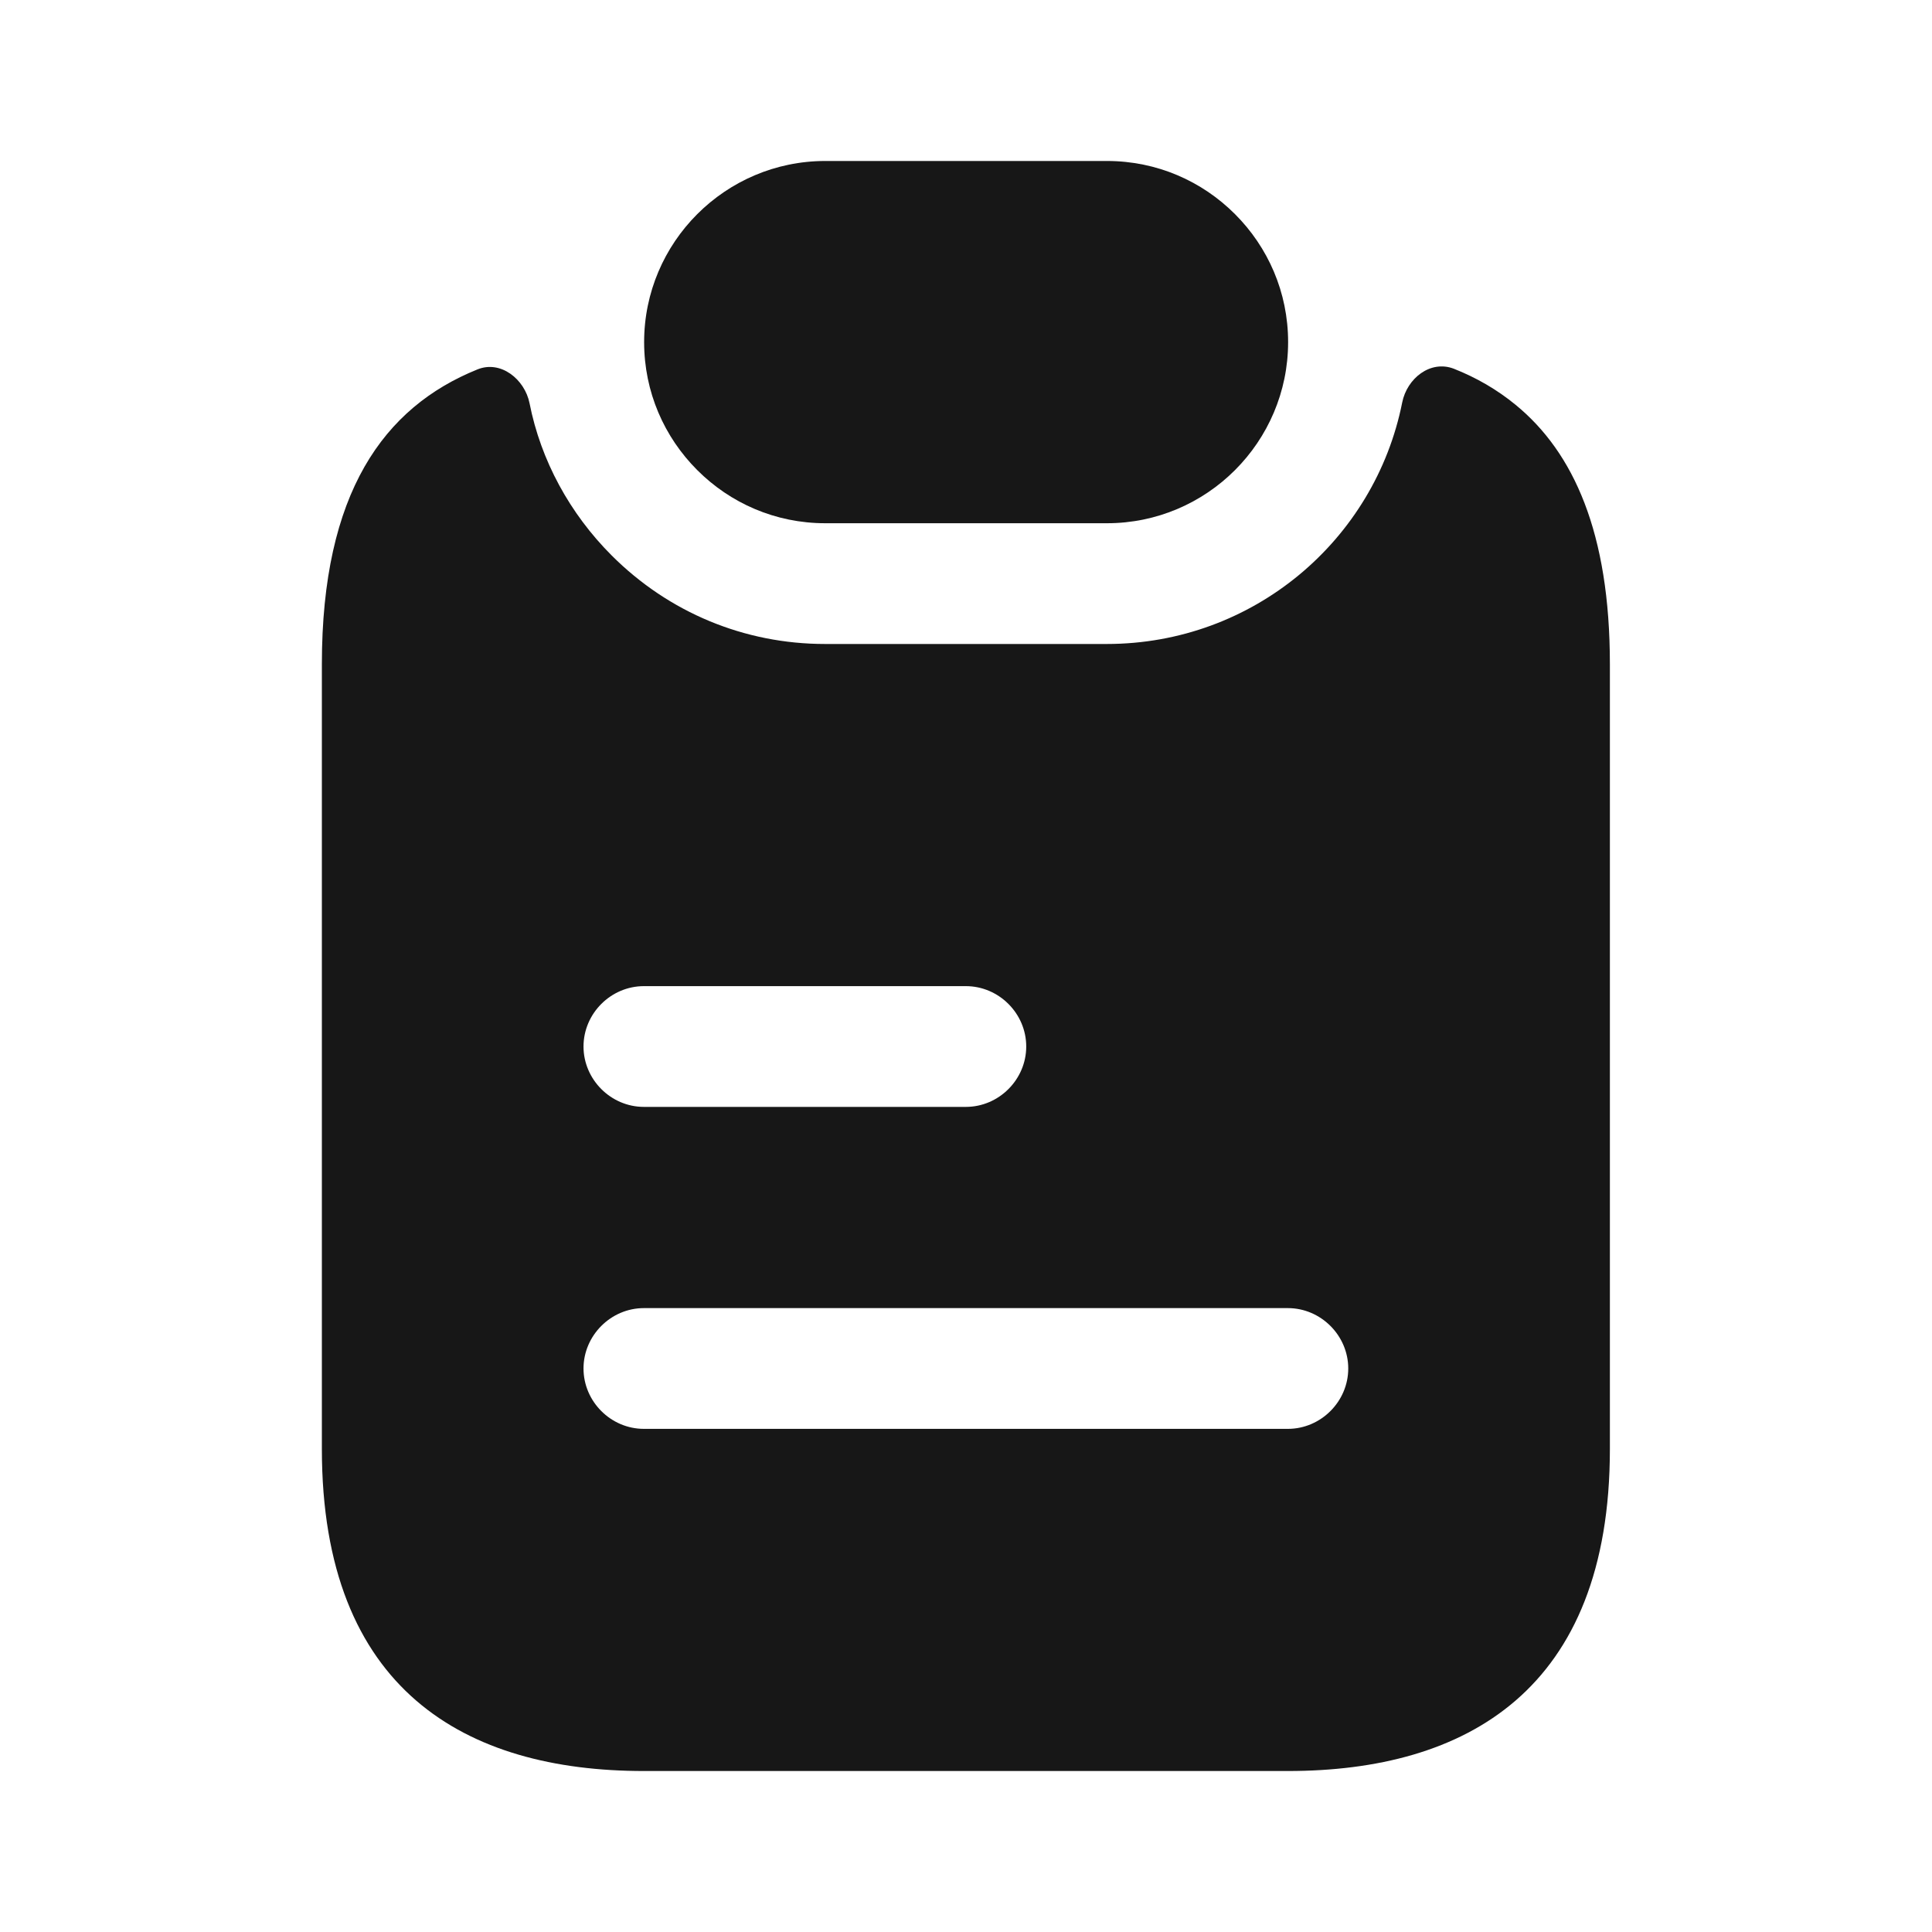
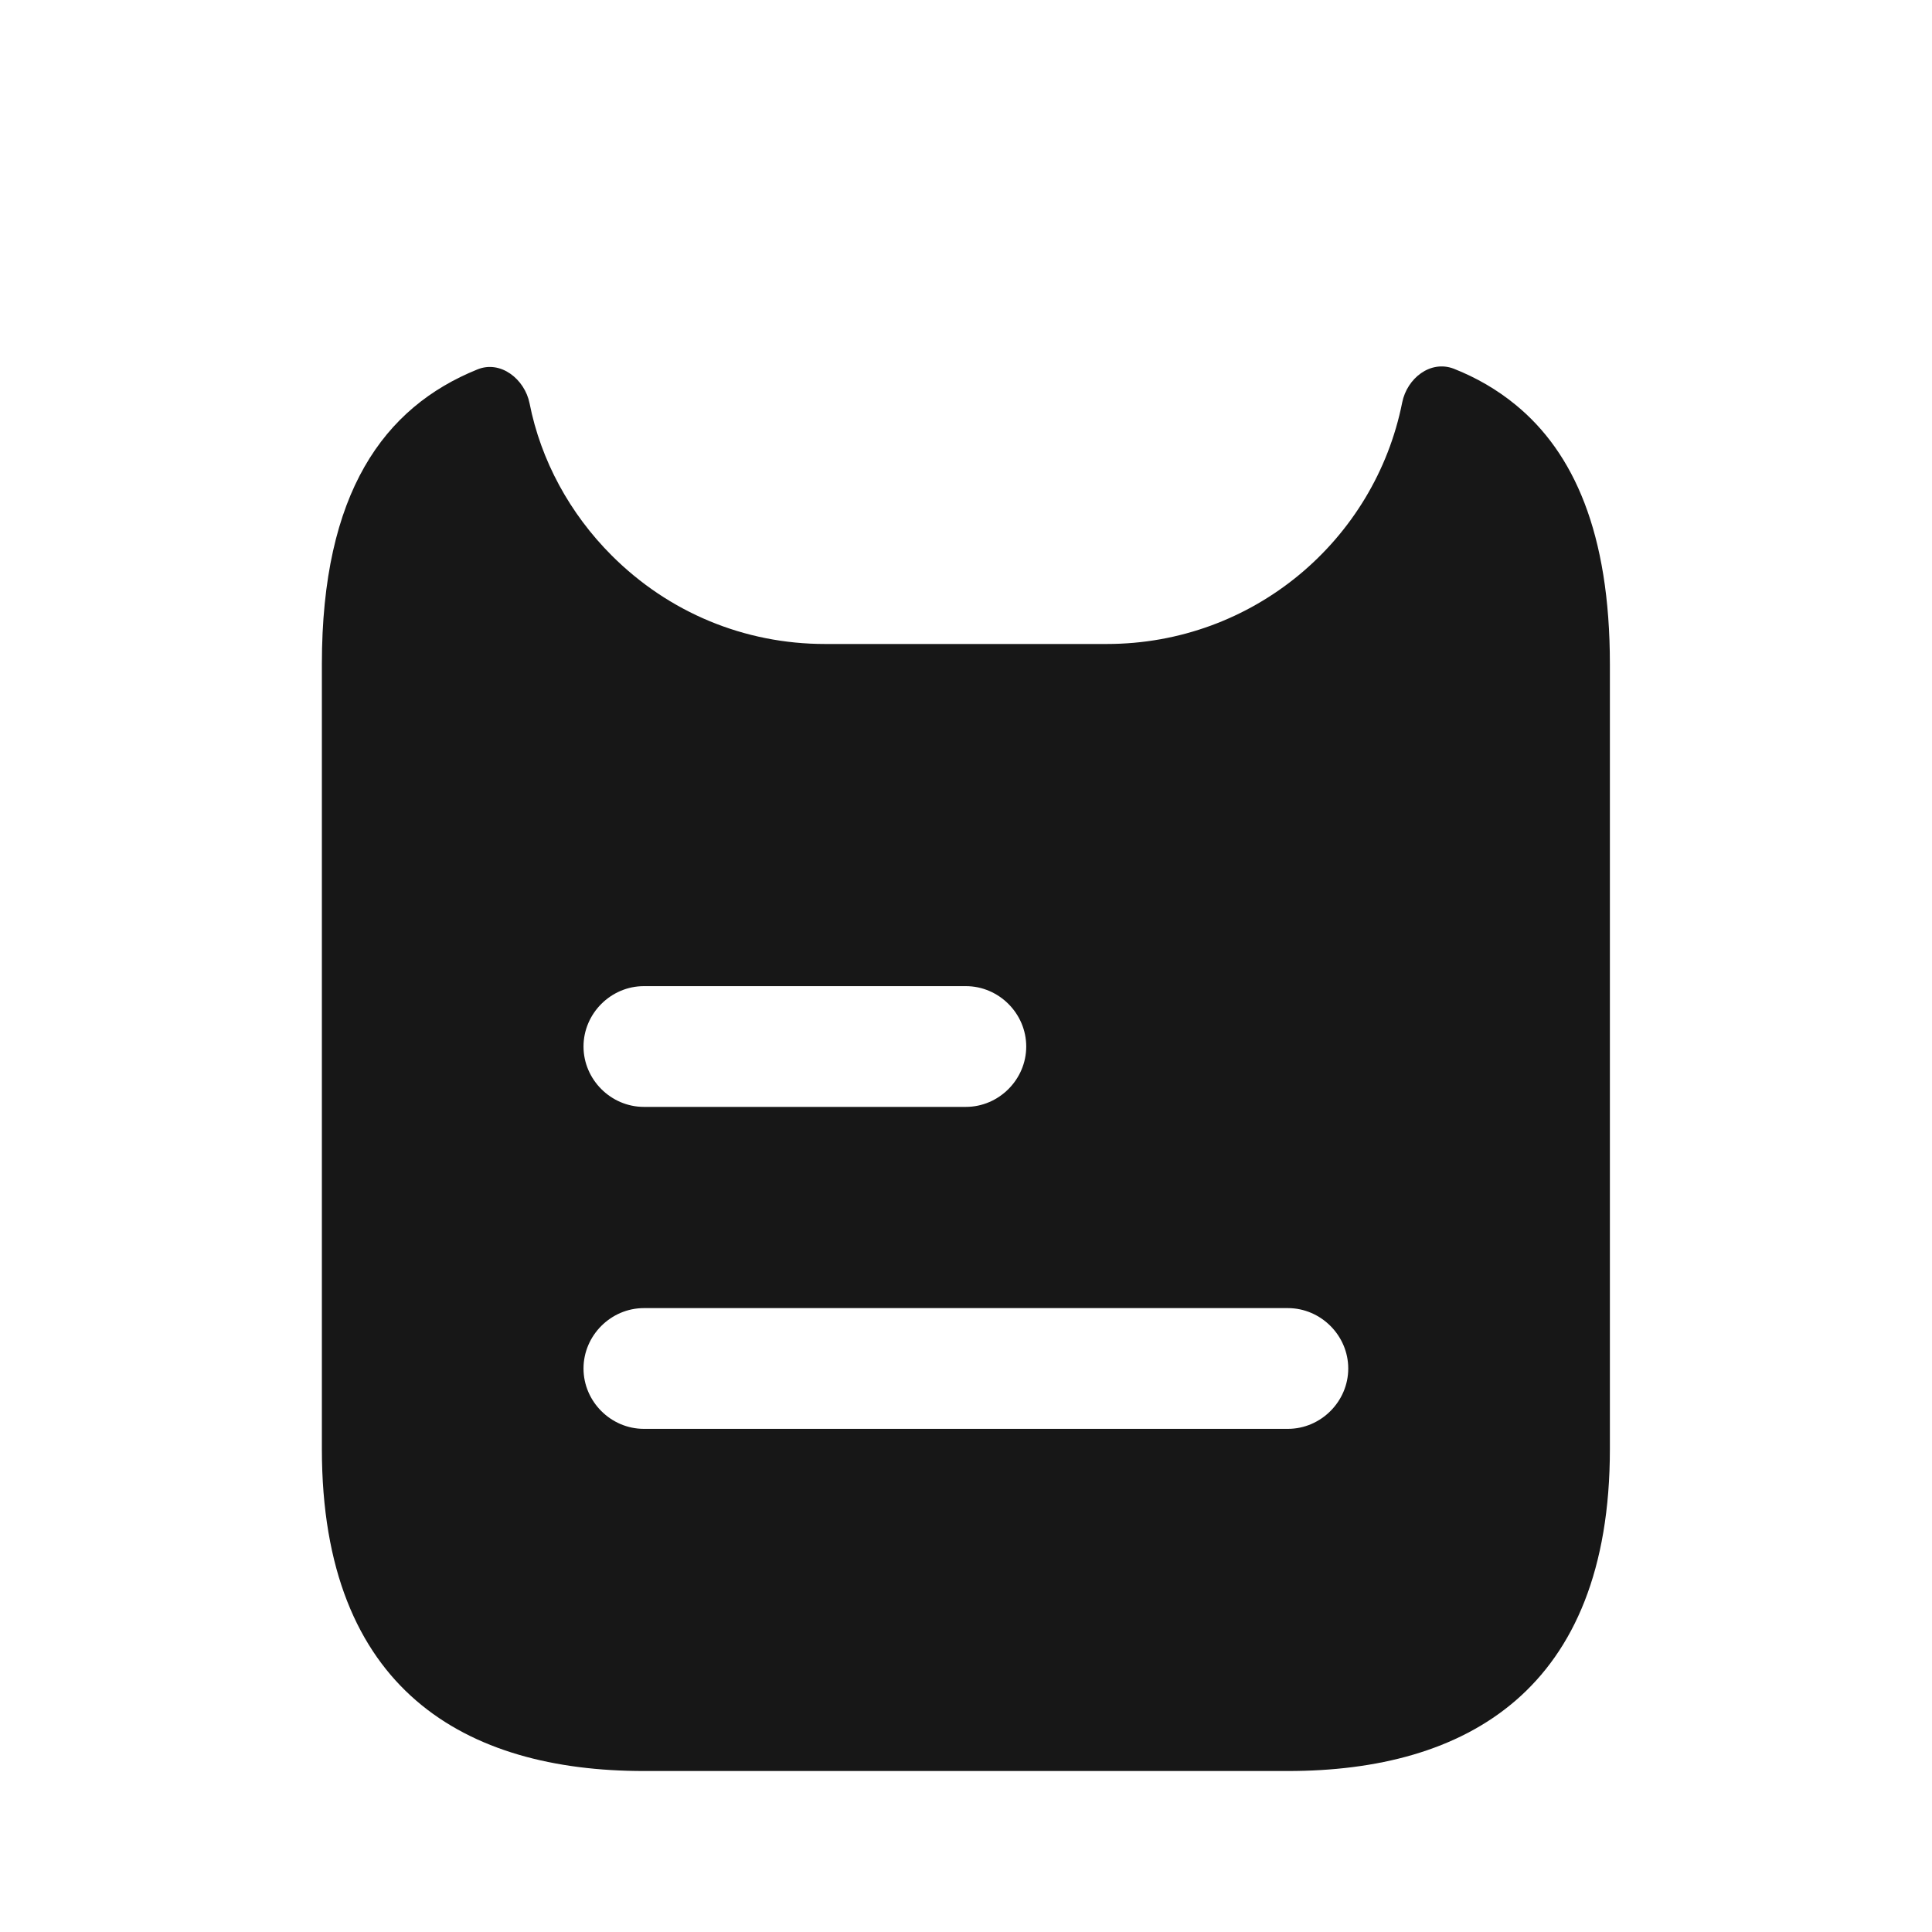
<svg xmlns="http://www.w3.org/2000/svg" width="40" height="40" viewBox="0 0 40 40" fill="none">
  <g id="vuesax/bold/note">
    <g id="note">
-       <path id="Vector" d="M26.669 7.083C26.669 9.15 24.986 10.833 22.919 10.833H17.086C16.053 10.833 15.119 10.417 14.436 9.733C13.753 9.05 13.336 8.117 13.336 7.083C13.336 5.017 15.019 3.333 17.086 3.333H22.919C23.953 3.333 24.886 3.75 25.569 4.433C26.253 5.117 26.669 6.05 26.669 7.083Z" fill="#171717" />
      <path id="Vector_2" d="M31.381 8.383C30.997 8.067 30.564 7.817 30.097 7.633C29.614 7.45 29.131 7.833 29.031 8.333C28.464 11.183 25.947 13.333 22.914 13.333H17.081C15.414 13.333 13.847 12.683 12.664 11.5C11.797 10.633 11.197 9.533 10.964 8.35C10.864 7.85 10.364 7.45 9.881 7.65C7.947 8.433 6.664 10.2 6.664 13.75V30C6.664 35 9.647 36.667 13.331 36.667H26.664C30.347 36.667 33.331 35 33.331 30V13.75C33.331 11.033 32.581 9.367 31.381 8.383ZM13.331 20.417H19.997C20.681 20.417 21.247 20.983 21.247 21.667C21.247 22.35 20.681 22.917 19.997 22.917H13.331C12.647 22.917 12.081 22.35 12.081 21.667C12.081 20.983 12.647 20.417 13.331 20.417ZM26.664 29.583H13.331C12.647 29.583 12.081 29.017 12.081 28.333C12.081 27.65 12.647 27.083 13.331 27.083H26.664C27.347 27.083 27.914 27.65 27.914 28.333C27.914 29.017 27.347 29.583 26.664 29.583Z" fill="#171717" />
    </g>
  </g>
</svg>